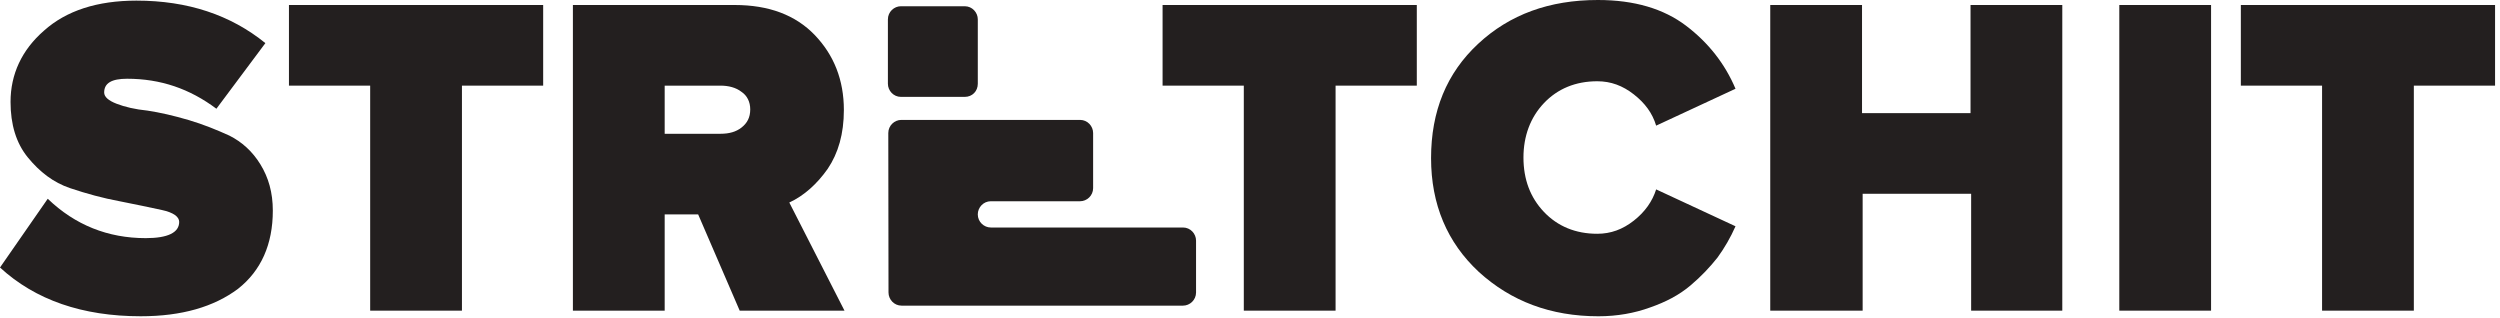
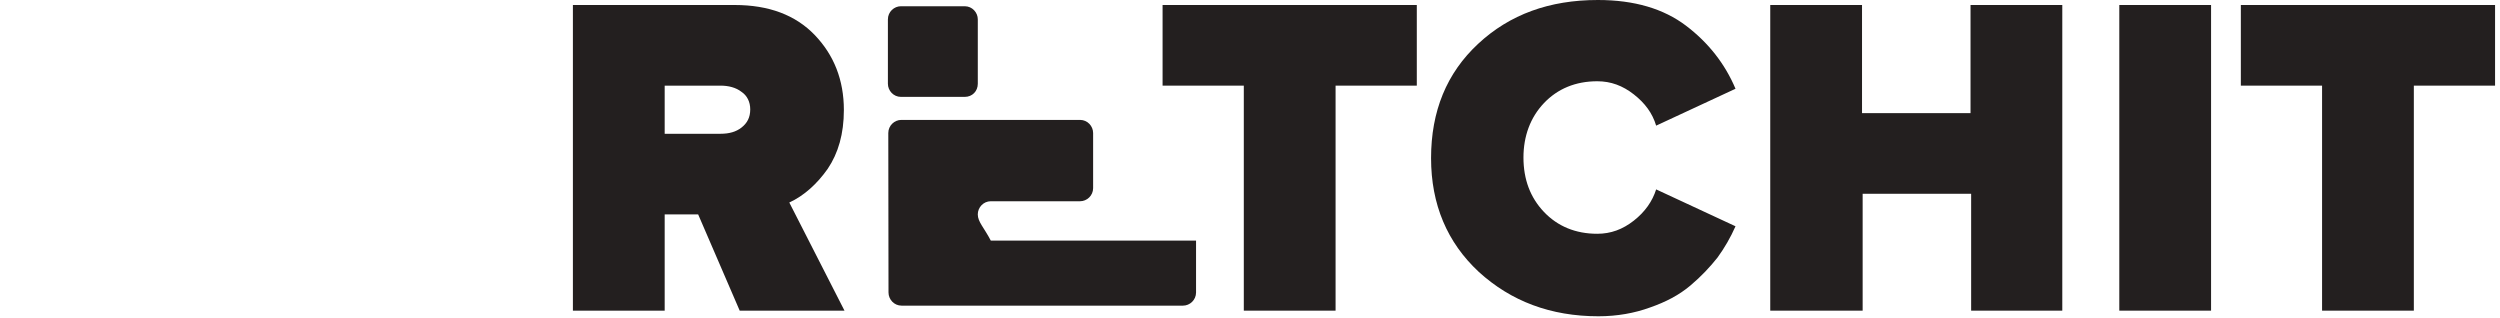
<svg xmlns="http://www.w3.org/2000/svg" width="157" height="20" viewBox="0 0 157 20" fill="none">
-   <path d="M8.839 19.861C5.179 19.861 2.22 18.841 0 16.8L2.998 12.482C4.712 14.13 6.775 14.955 9.151 14.955C10.552 14.955 11.253 14.601 11.253 13.934C11.253 13.62 10.903 13.345 10.163 13.188C9.423 13.031 8.528 12.835 7.515 12.639C6.464 12.443 5.451 12.168 4.4 11.815C3.349 11.461 2.492 10.794 1.752 9.891C1.012 8.988 0.662 7.811 0.662 6.398C0.662 4.67 1.363 3.14 2.765 1.923C4.166 0.667 6.113 0.039 8.567 0.039C11.799 0.039 14.485 0.941 16.666 2.708L13.59 6.829C11.915 5.573 10.085 4.945 7.982 4.945C7.009 4.945 6.542 5.22 6.542 5.809C6.542 6.084 6.814 6.319 7.321 6.515C7.827 6.712 8.489 6.869 9.267 6.947C10.046 7.065 10.903 7.261 11.837 7.536C12.772 7.811 13.629 8.164 14.407 8.517C15.186 8.91 15.848 9.499 16.354 10.323C16.86 11.147 17.133 12.089 17.133 13.228C17.133 15.347 16.393 16.996 14.953 18.134C13.434 19.273 11.409 19.861 8.839 19.861Z" fill="#231F1F" />
-   <path d="M29.01 19.509H23.247V5.378H18.146V0.314H34.111V5.378H29.01V19.509Z" fill="#231F1F" />
  <path d="M53.034 19.509H46.453L43.844 13.464H41.742V19.509H35.978V0.314H46.142C48.283 0.314 49.958 0.943 51.165 2.199C52.372 3.455 52.995 5.025 52.995 6.909C52.995 8.401 52.644 9.617 51.982 10.599C51.32 11.541 50.503 12.287 49.568 12.718L53.034 19.509ZM45.246 8.401C45.791 8.401 46.219 8.283 46.57 8.008C46.92 7.733 47.115 7.38 47.115 6.87C47.115 6.399 46.92 6.006 46.57 5.771C46.219 5.496 45.752 5.378 45.246 5.378H41.742V8.401H45.246Z" fill="#231F1F" />
  <path d="M83.874 19.509H78.111V5.378H73.01V0.314H88.975V5.378H83.874V19.509Z" fill="#231F1F" />
  <path d="M100.385 19.862C97.386 19.862 94.894 18.92 92.869 17.075C90.883 15.23 89.871 12.836 89.871 9.931C89.871 6.987 90.845 4.593 92.831 2.748C94.816 0.903 97.308 0 100.346 0C102.643 0 104.473 0.55 105.875 1.609C107.277 2.669 108.328 4.004 108.99 5.574L104.006 7.89C103.772 7.105 103.305 6.477 102.604 5.927C101.903 5.378 101.163 5.103 100.307 5.103C98.944 5.103 97.815 5.574 96.958 6.477C96.101 7.38 95.673 8.557 95.673 9.892C95.673 11.266 96.101 12.404 96.958 13.307C97.815 14.21 98.944 14.681 100.307 14.681C101.163 14.681 101.903 14.406 102.604 13.856C103.305 13.307 103.772 12.639 104.006 11.894L108.99 14.21C108.679 14.916 108.289 15.584 107.861 16.172C107.394 16.761 106.848 17.35 106.148 17.939C105.447 18.527 104.629 18.959 103.617 19.312C102.643 19.666 101.553 19.862 100.385 19.862Z" fill="#231F1F" />
  <path d="M129.551 19.509H123.788V12.169H116.974V19.509H111.172V0.314H116.935V7.105H123.749V0.314H129.512V19.509H129.551Z" fill="#231F1F" />
  <path d="M138.855 19.509H133.092V0.314H138.855V19.509Z" fill="#231F1F" />
  <path d="M151.589 19.509H145.826V5.378H140.725V0.314H156.69V5.378H151.589V19.509Z" fill="#231F1F" />
-   <path d="M68.648 8.354C68.648 7.922 68.297 7.53 67.83 7.53H61.353H56.603C56.175 7.53 55.785 7.883 55.785 8.354L55.798 18.369C55.798 18.801 56.148 19.194 56.616 19.194H74.294C74.722 19.194 75.112 18.84 75.112 18.369V15.111C75.112 14.68 74.761 14.287 74.294 14.287H62.223C61.794 14.287 61.405 13.934 61.405 13.463C61.405 13.031 61.756 12.638 62.223 12.638H67.83C68.258 12.638 68.648 12.285 68.648 11.814V8.354Z" fill="#231F1F" />
+   <path d="M68.648 8.354C68.648 7.922 68.297 7.53 67.83 7.53H61.353H56.603C56.175 7.53 55.785 7.883 55.785 8.354L55.798 18.369C55.798 18.801 56.148 19.194 56.616 19.194H74.294C74.722 19.194 75.112 18.84 75.112 18.369V15.111H62.223C61.794 14.287 61.405 13.934 61.405 13.463C61.405 13.031 61.756 12.638 62.223 12.638H67.83C68.258 12.638 68.648 12.285 68.648 11.814V8.354Z" fill="#231F1F" />
  <path d="M60.588 6.084H56.578C56.11 6.084 55.76 5.691 55.76 5.259V1.216C55.76 0.745 56.149 0.392 56.578 0.392H60.588C61.056 0.392 61.406 0.785 61.406 1.216V5.259C61.406 5.731 61.056 6.084 60.588 6.084Z" fill="#231F1F" />
</svg>